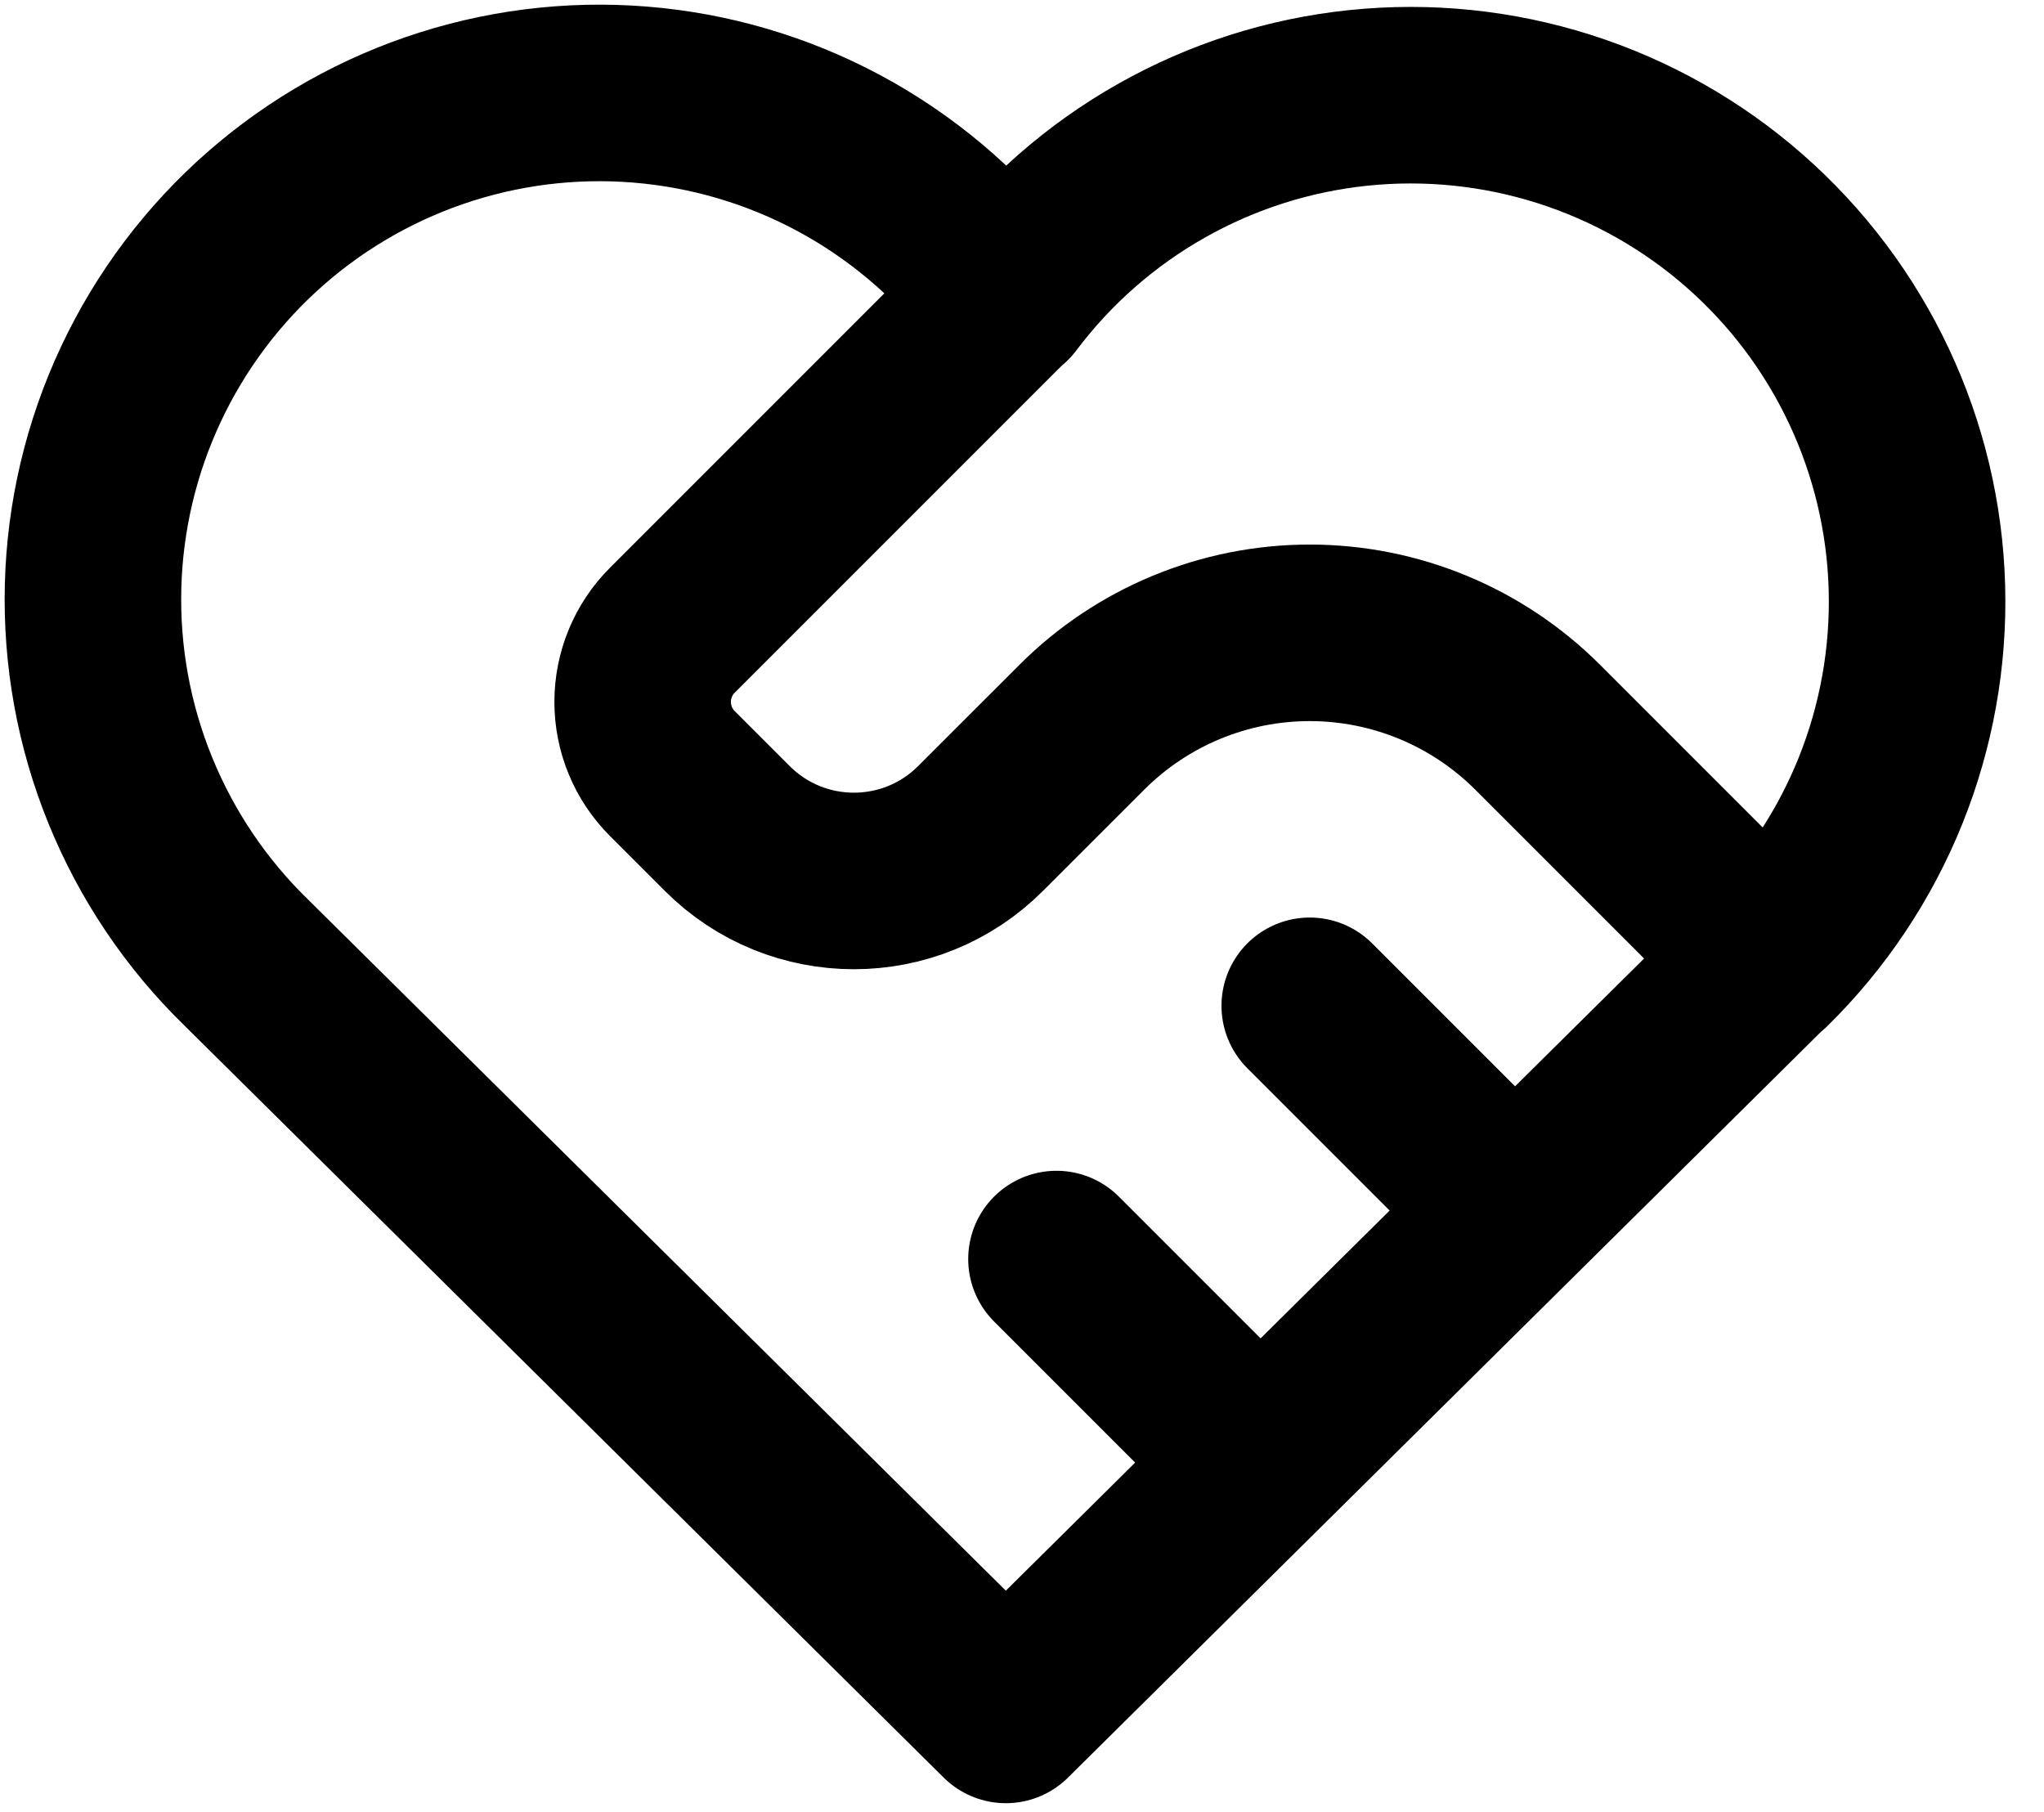
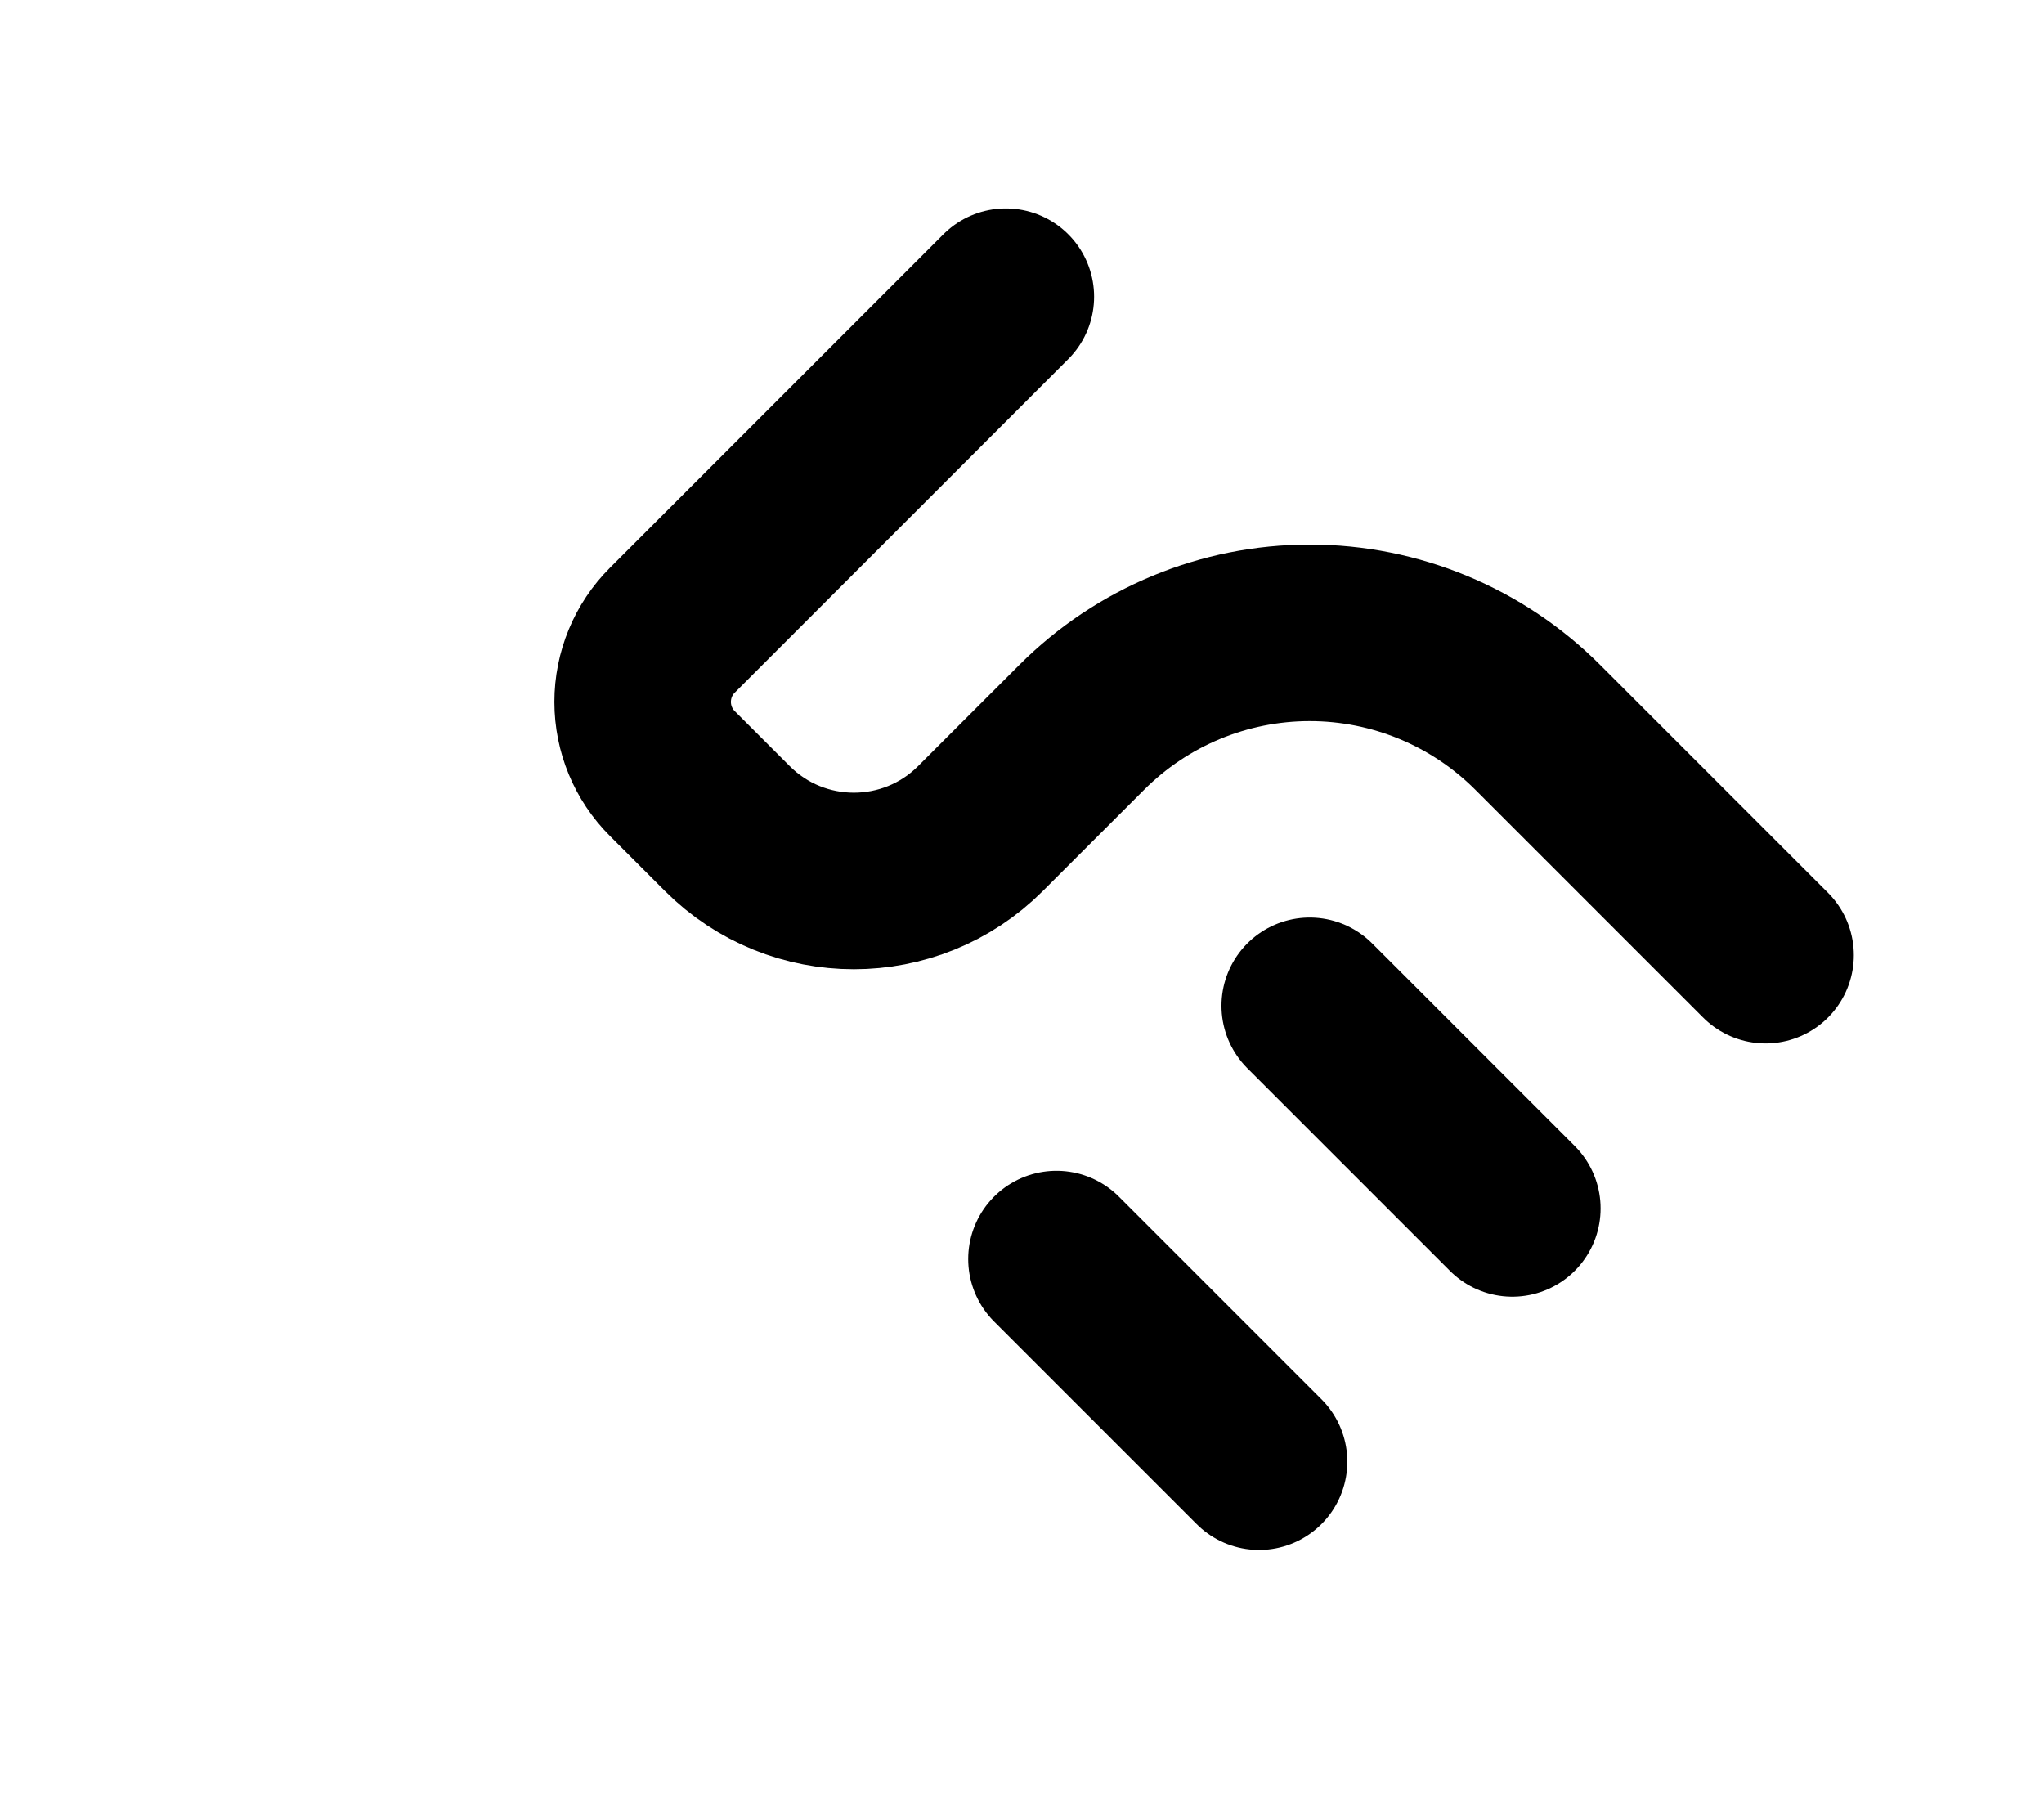
<svg xmlns="http://www.w3.org/2000/svg" width="44" height="39" viewBox="0 0 44 39" fill="none">
-   <path d="M38.006 20.716L21.652 36.912L5.299 20.716C4.22 19.666 3.371 18.404 2.804 17.01C2.236 15.616 1.964 14.12 2.004 12.615C2.043 11.111 2.394 9.631 3.034 8.268C3.674 6.906 4.588 5.691 5.721 4.699C6.853 3.708 8.179 2.962 9.614 2.508C11.049 2.054 12.562 1.902 14.059 2.062C15.555 2.221 17.003 2.689 18.31 3.435C19.616 4.182 20.755 5.191 21.652 6.399C22.554 5.2 23.694 4.199 25 3.461C26.306 2.722 27.75 2.261 29.242 2.107C30.735 1.952 32.243 2.107 33.673 2.562C35.103 3.017 36.423 3.762 37.551 4.751C38.68 5.74 39.592 6.951 40.231 8.309C40.87 9.666 41.222 11.141 41.264 12.641C41.307 14.141 41.039 15.633 40.479 17.025C39.918 18.416 39.076 19.677 38.006 20.729" stroke="black" stroke-width="3.8" stroke-linecap="round" stroke-linejoin="round" />
  <path d="M21.652 6.386L14.472 13.566C14.063 13.975 13.834 14.53 13.834 15.108C13.834 15.686 14.063 16.24 14.472 16.649L15.656 17.833C17.16 19.338 19.602 19.338 21.107 17.833L23.288 15.653C24.589 14.352 26.353 13.621 28.194 13.621C30.034 13.621 31.798 14.352 33.1 15.653L38.006 20.559" stroke="black" stroke-width="3.8" stroke-linecap="round" stroke-linejoin="round" />
  <path d="M22.742 27.1L27.103 31.461" stroke="black" stroke-width="3.8" stroke-linecap="round" stroke-linejoin="round" />
  <path d="M28.194 21.649L32.555 26.01" stroke="black" stroke-width="3.8" stroke-linecap="round" stroke-linejoin="round" />
</svg>